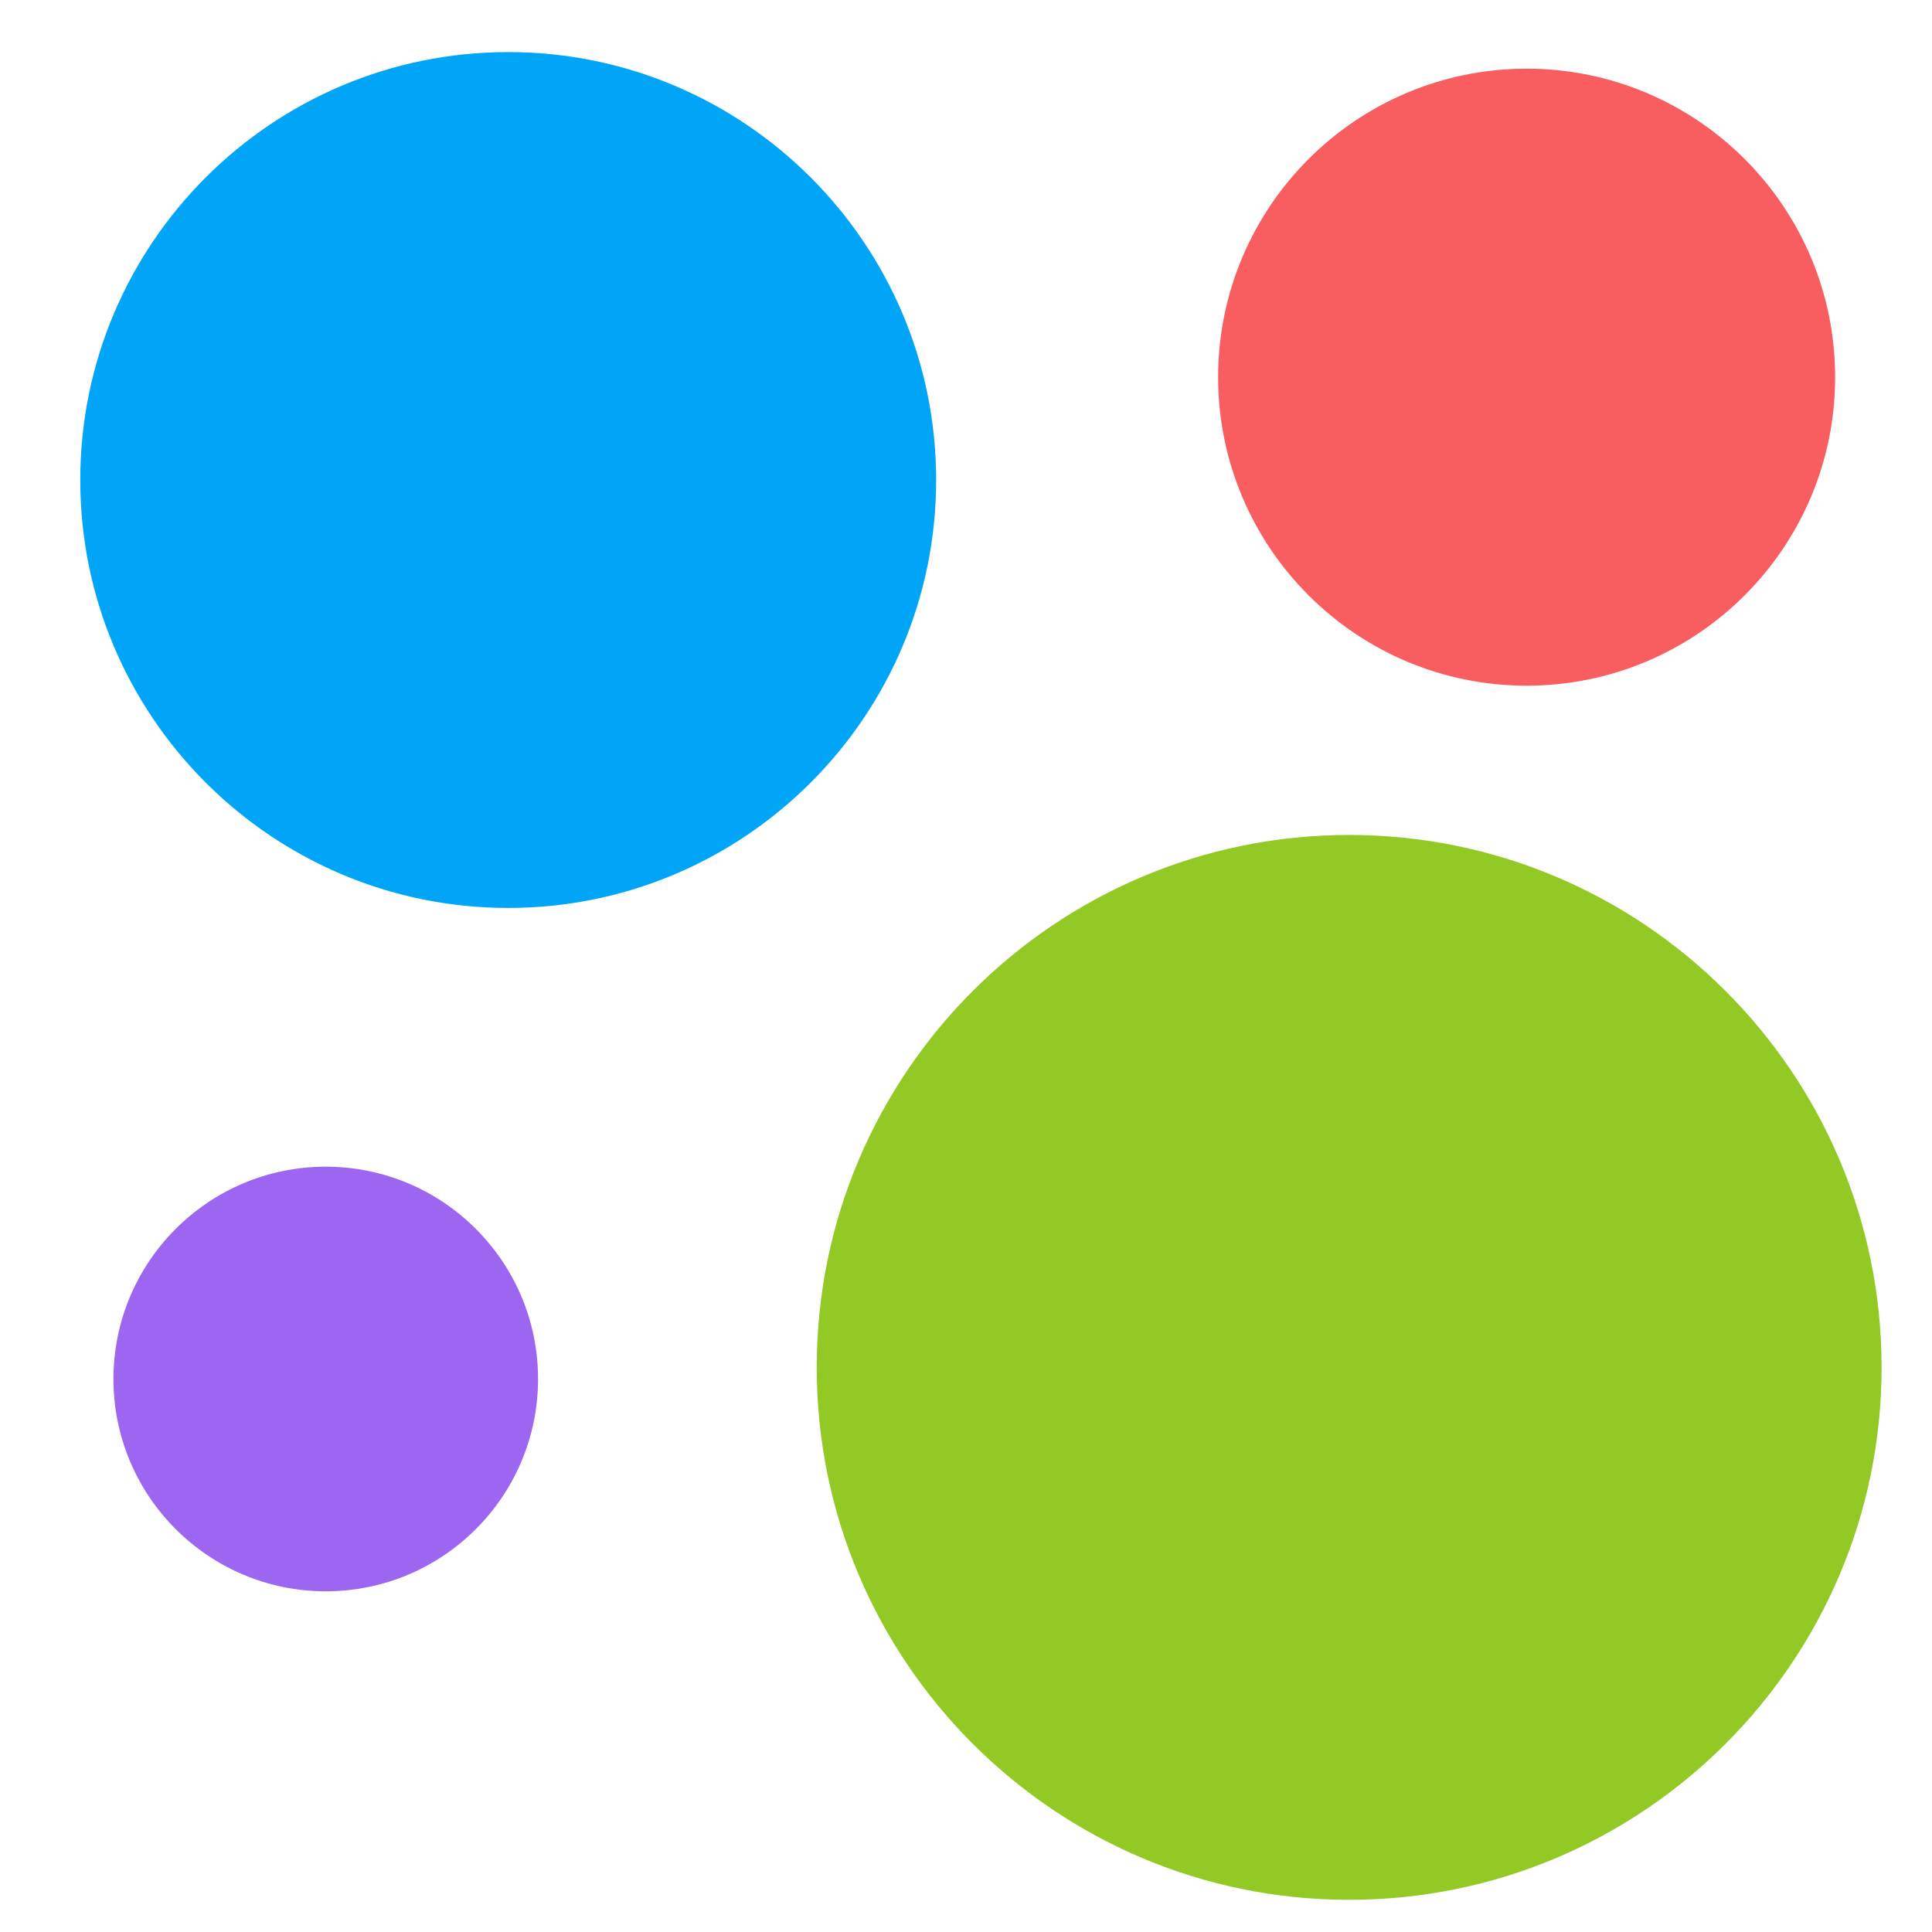
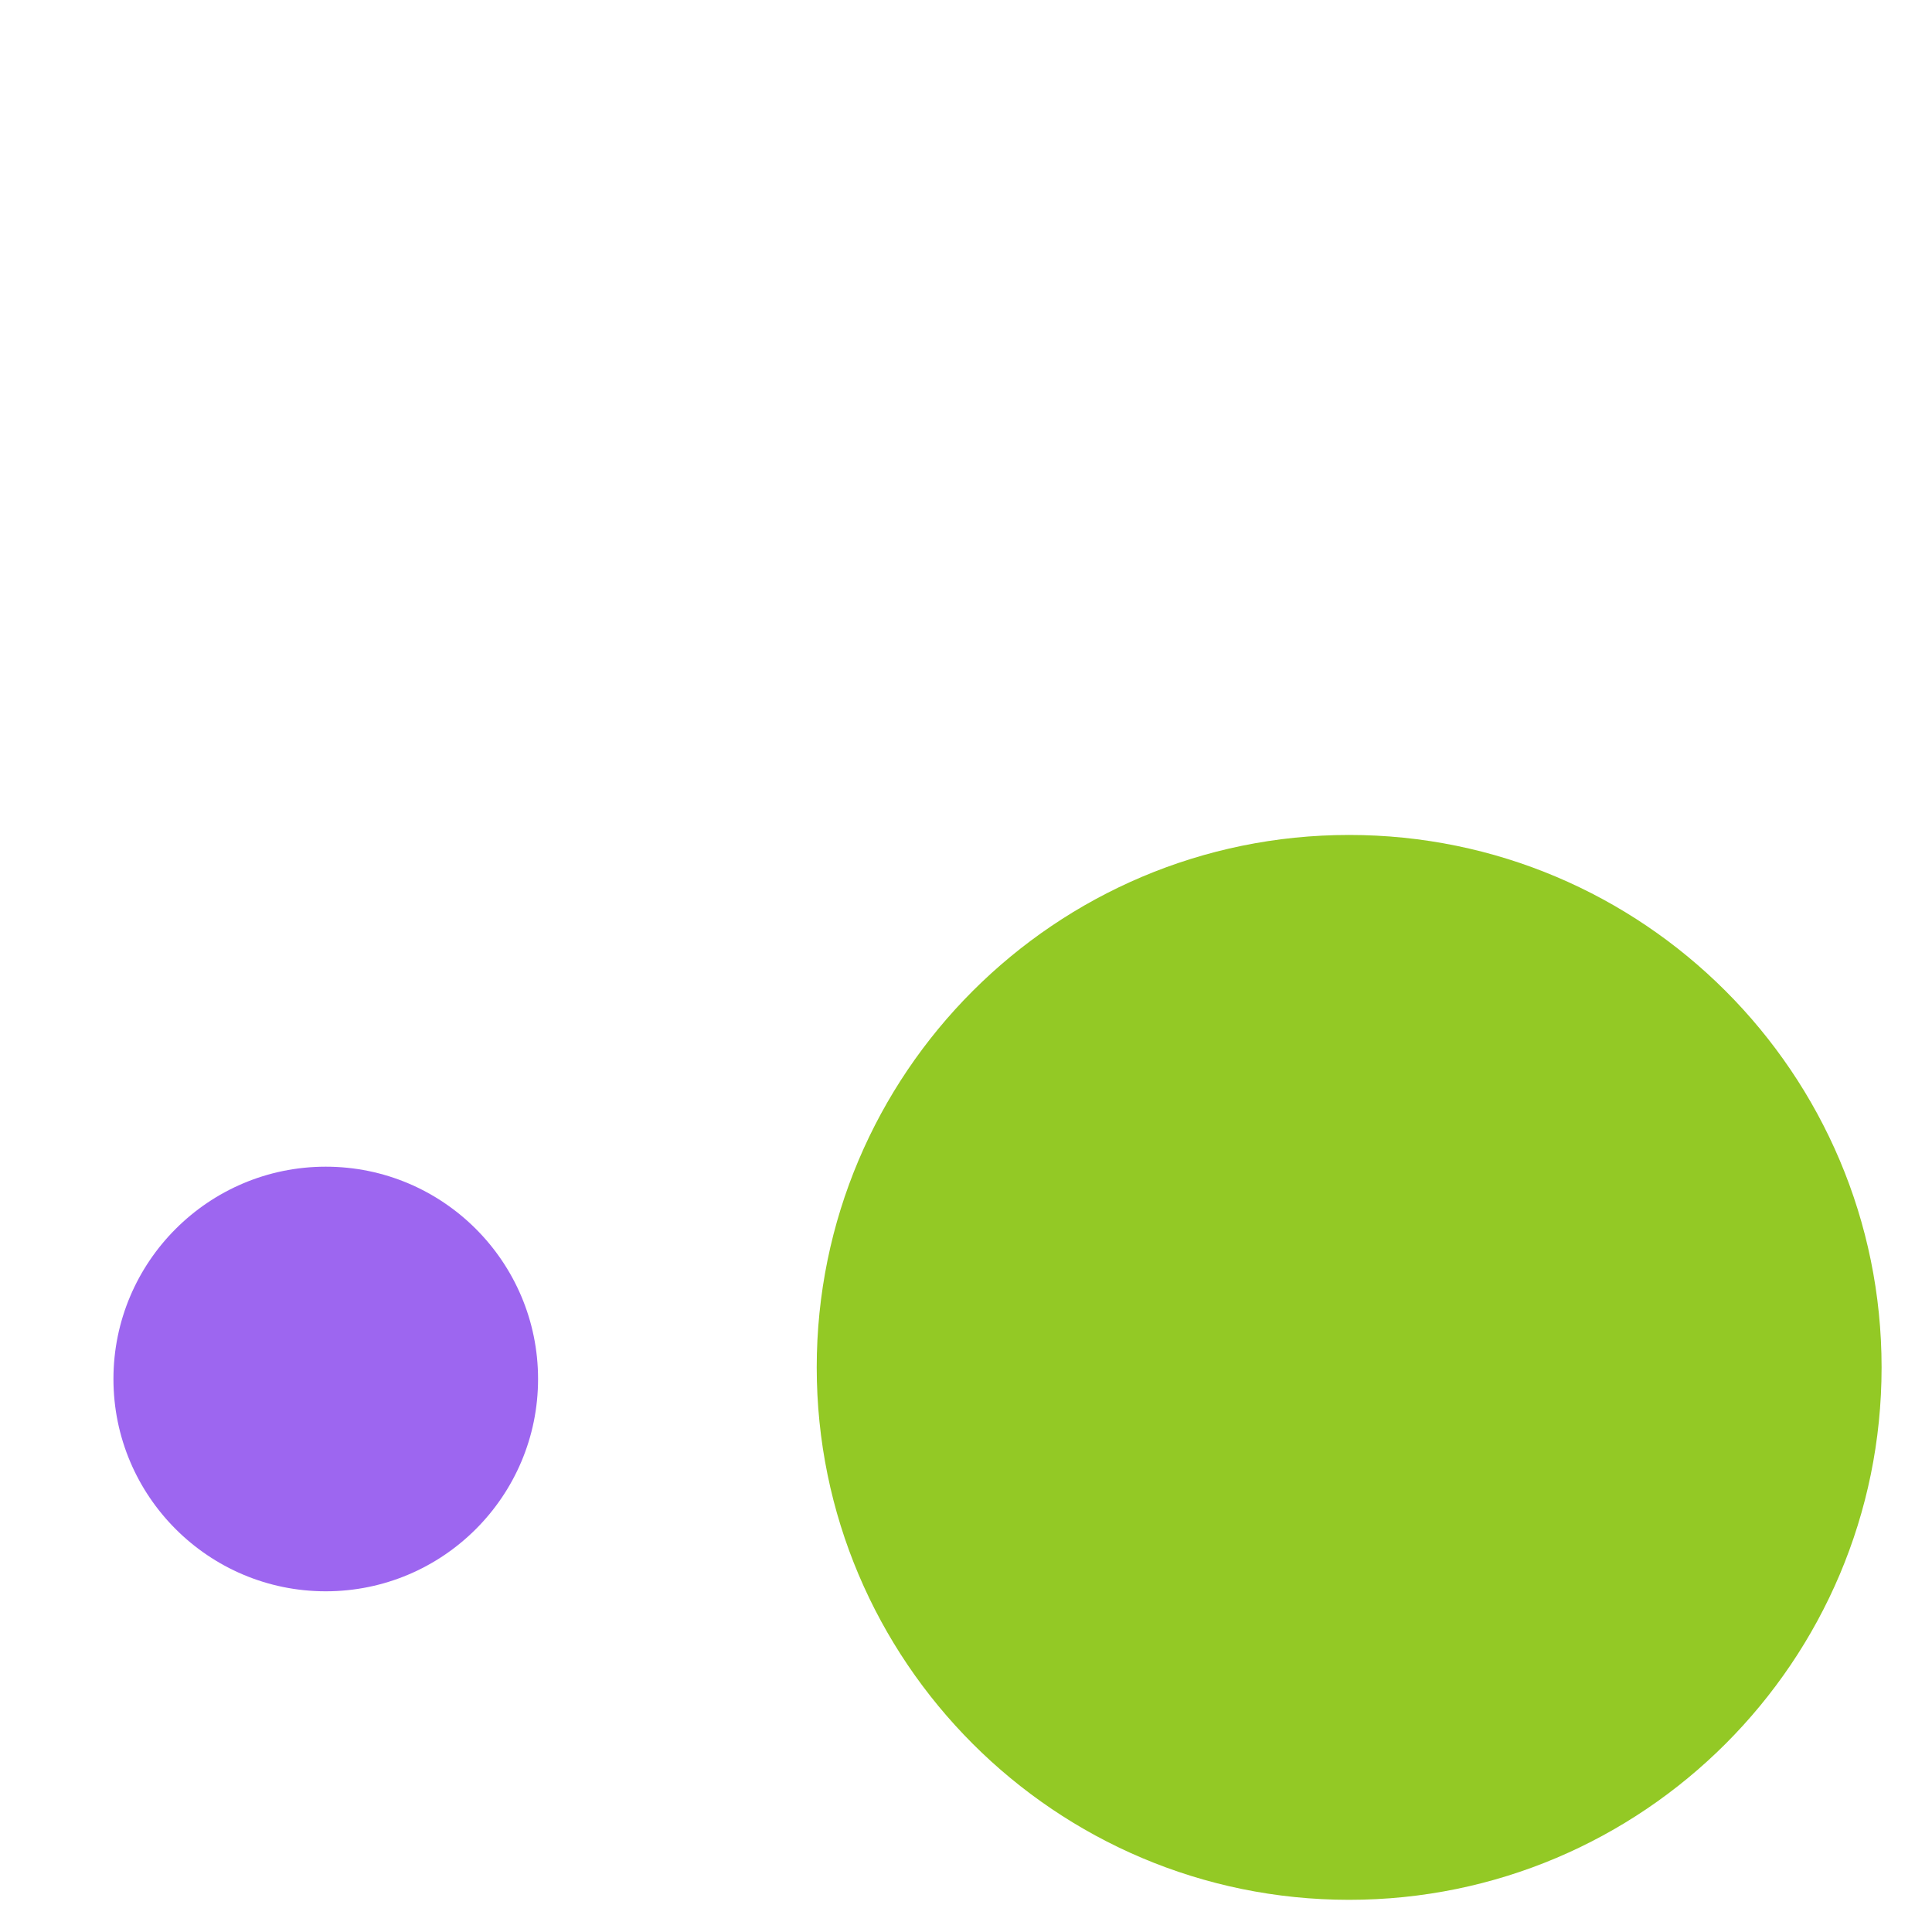
<svg xmlns="http://www.w3.org/2000/svg" viewBox="0 0 640 640">
-   <path d="M310.11 159.01c0 78.24-63.52 141.76-141.76 141.76-78.24 0-141.76-63.52-141.76-141.76 0-78.24 63.52-141.76 141.76-141.76 78.24 0 141.76 63.52 141.76 141.76Z" fill="#00a5f8" />
-   <path d="M607.91 124.95c0 56.4-45.79 102.19-102.2 102.19-56.4 0-102.19-45.79-102.19-102.19 0-56.41 45.79-102.2 102.19-102.2 56.41 0 102.2 45.79 102.2 102.2Z" fill="#f85e60" />
+   <path d="M607.91 124.95Z" fill="#f85e60" />
  <path d="M178.24 456.81c0 38.82-31.51 70.33-70.33 70.33-38.81 0-70.33-31.51-70.33-70.33 0-38.81 31.52-70.33 70.33-70.33 38.82 0 70.33 31.52 70.33 70.33Z" fill="#9d66f0" />
  <path d="M623.3 452.97c0 97.34-79.03 176.37-176.38 176.37-97.34 0-176.37-79.03-176.37-176.37 0-97.35 79.03-176.38 176.37-176.38 97.35 0 176.38 79.03 176.38 176.38Z" fill="#93c925" />
</svg>